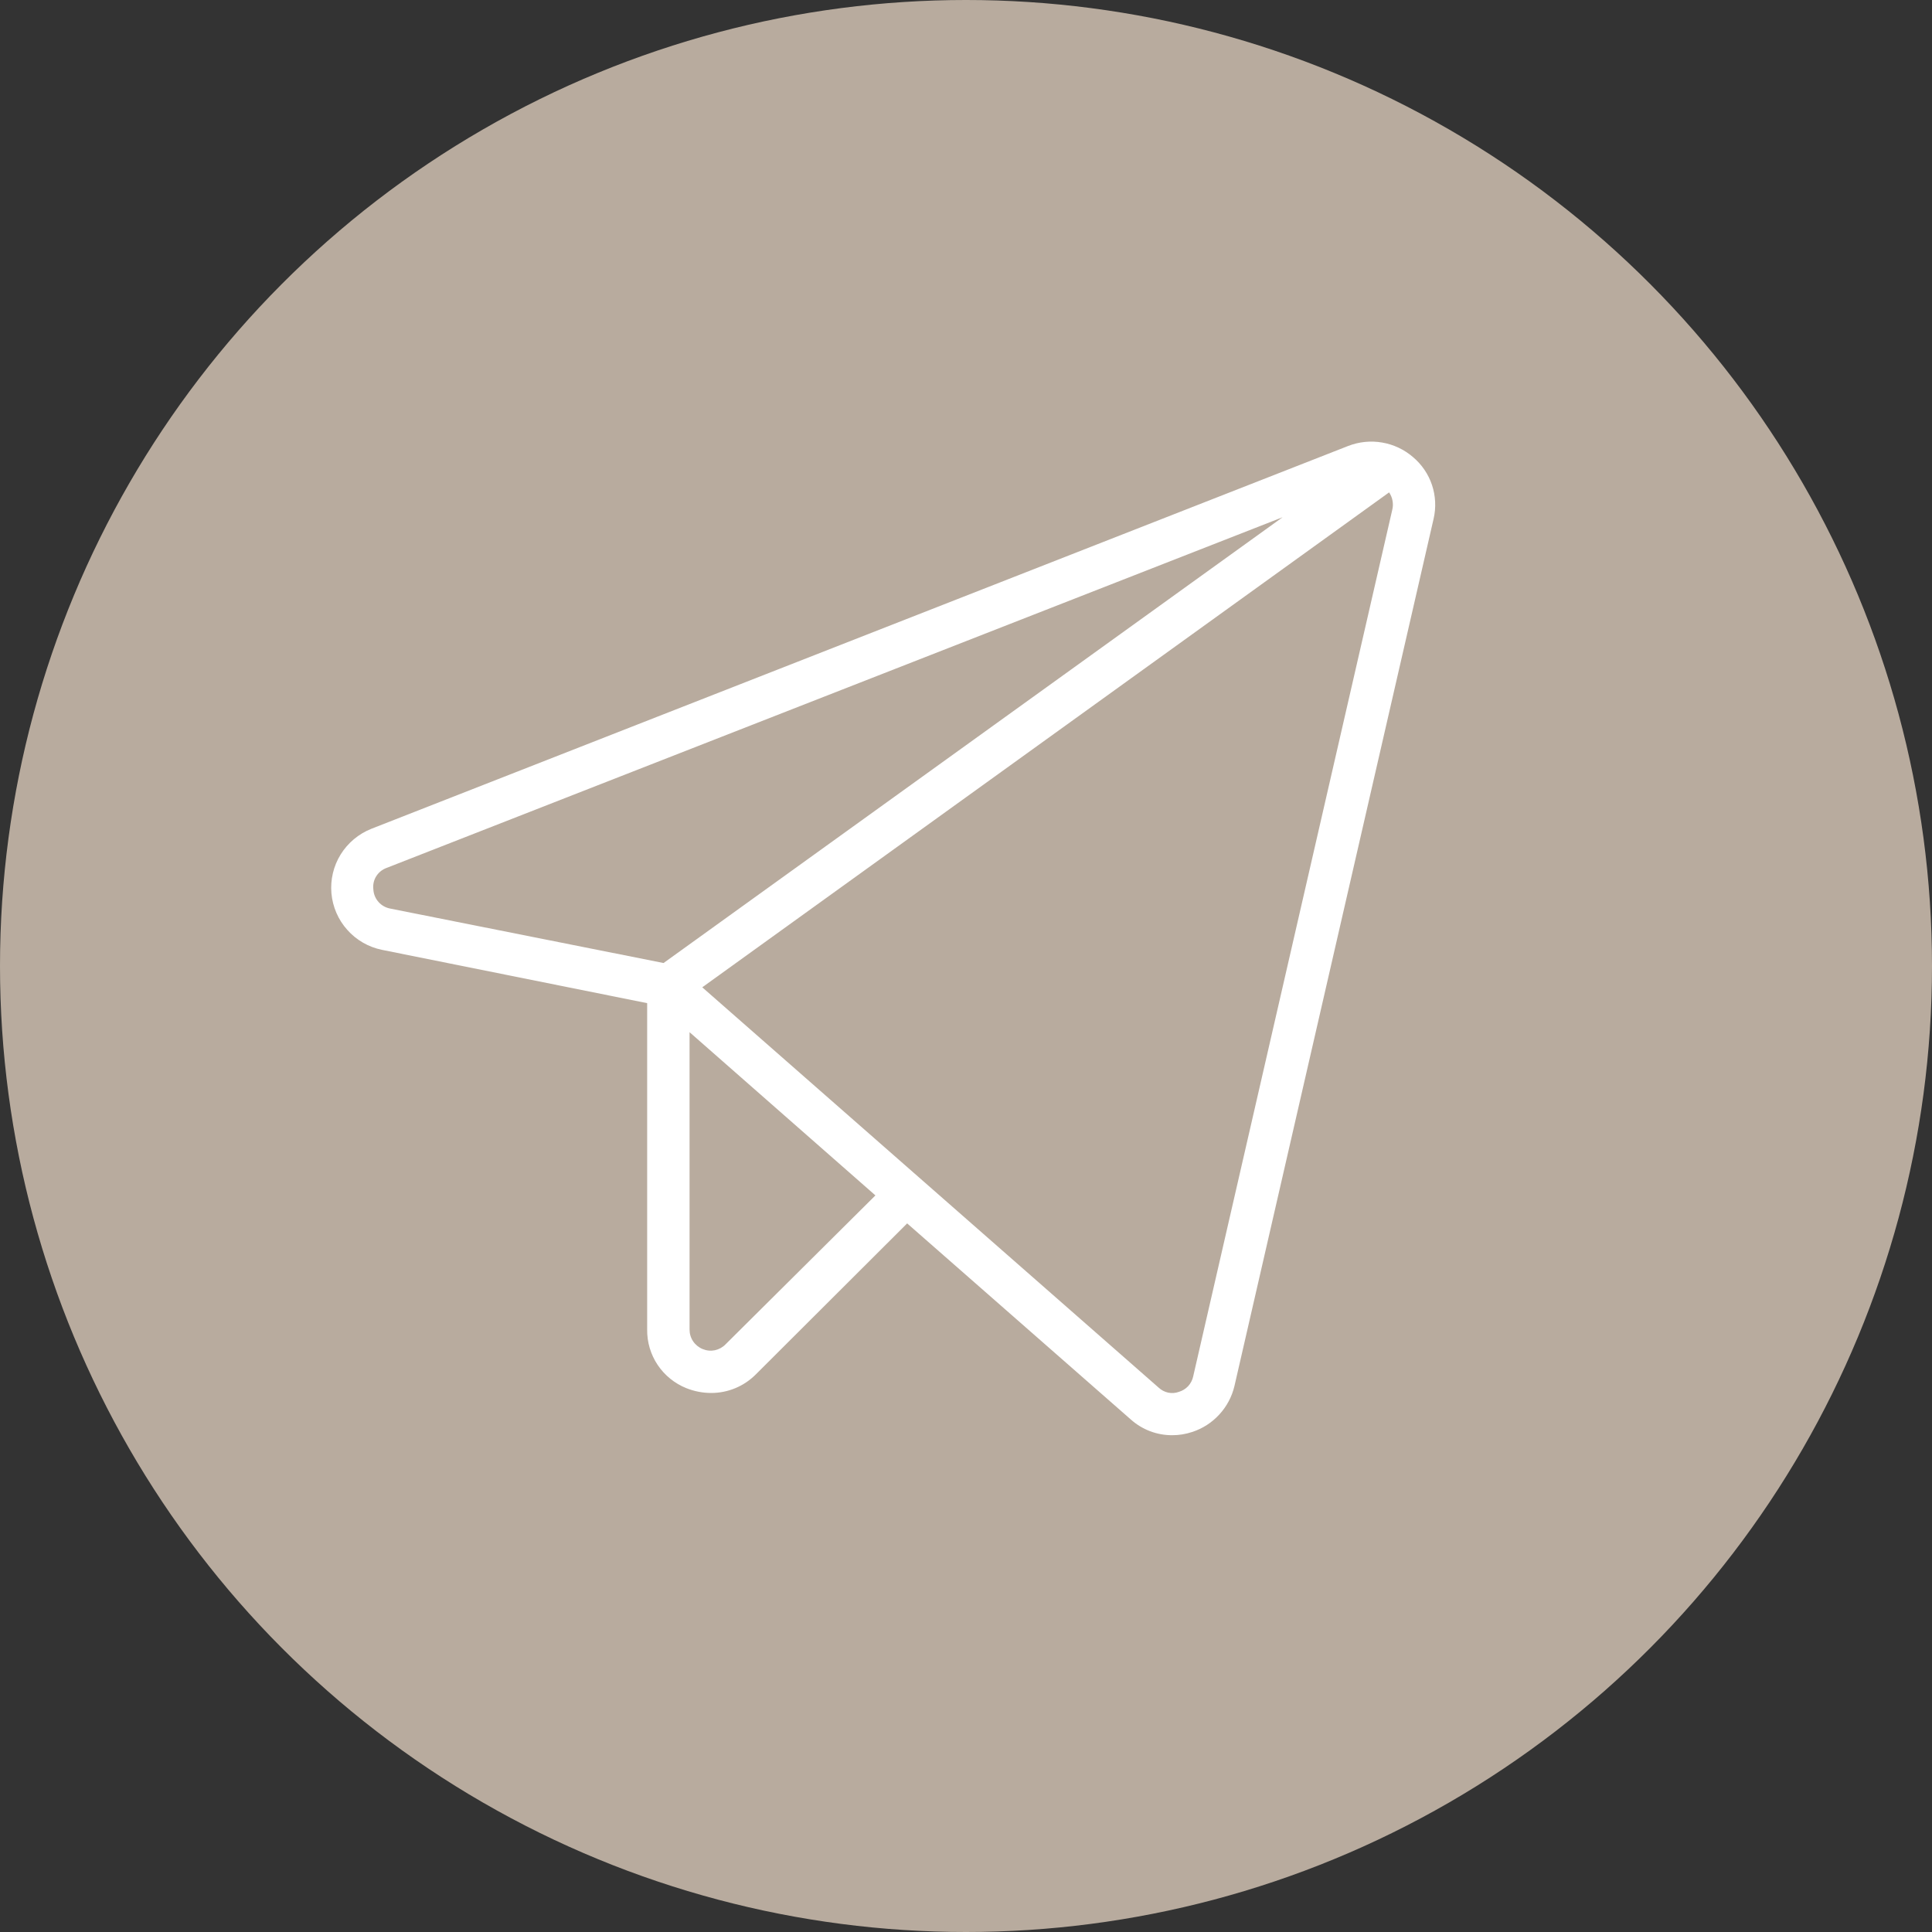
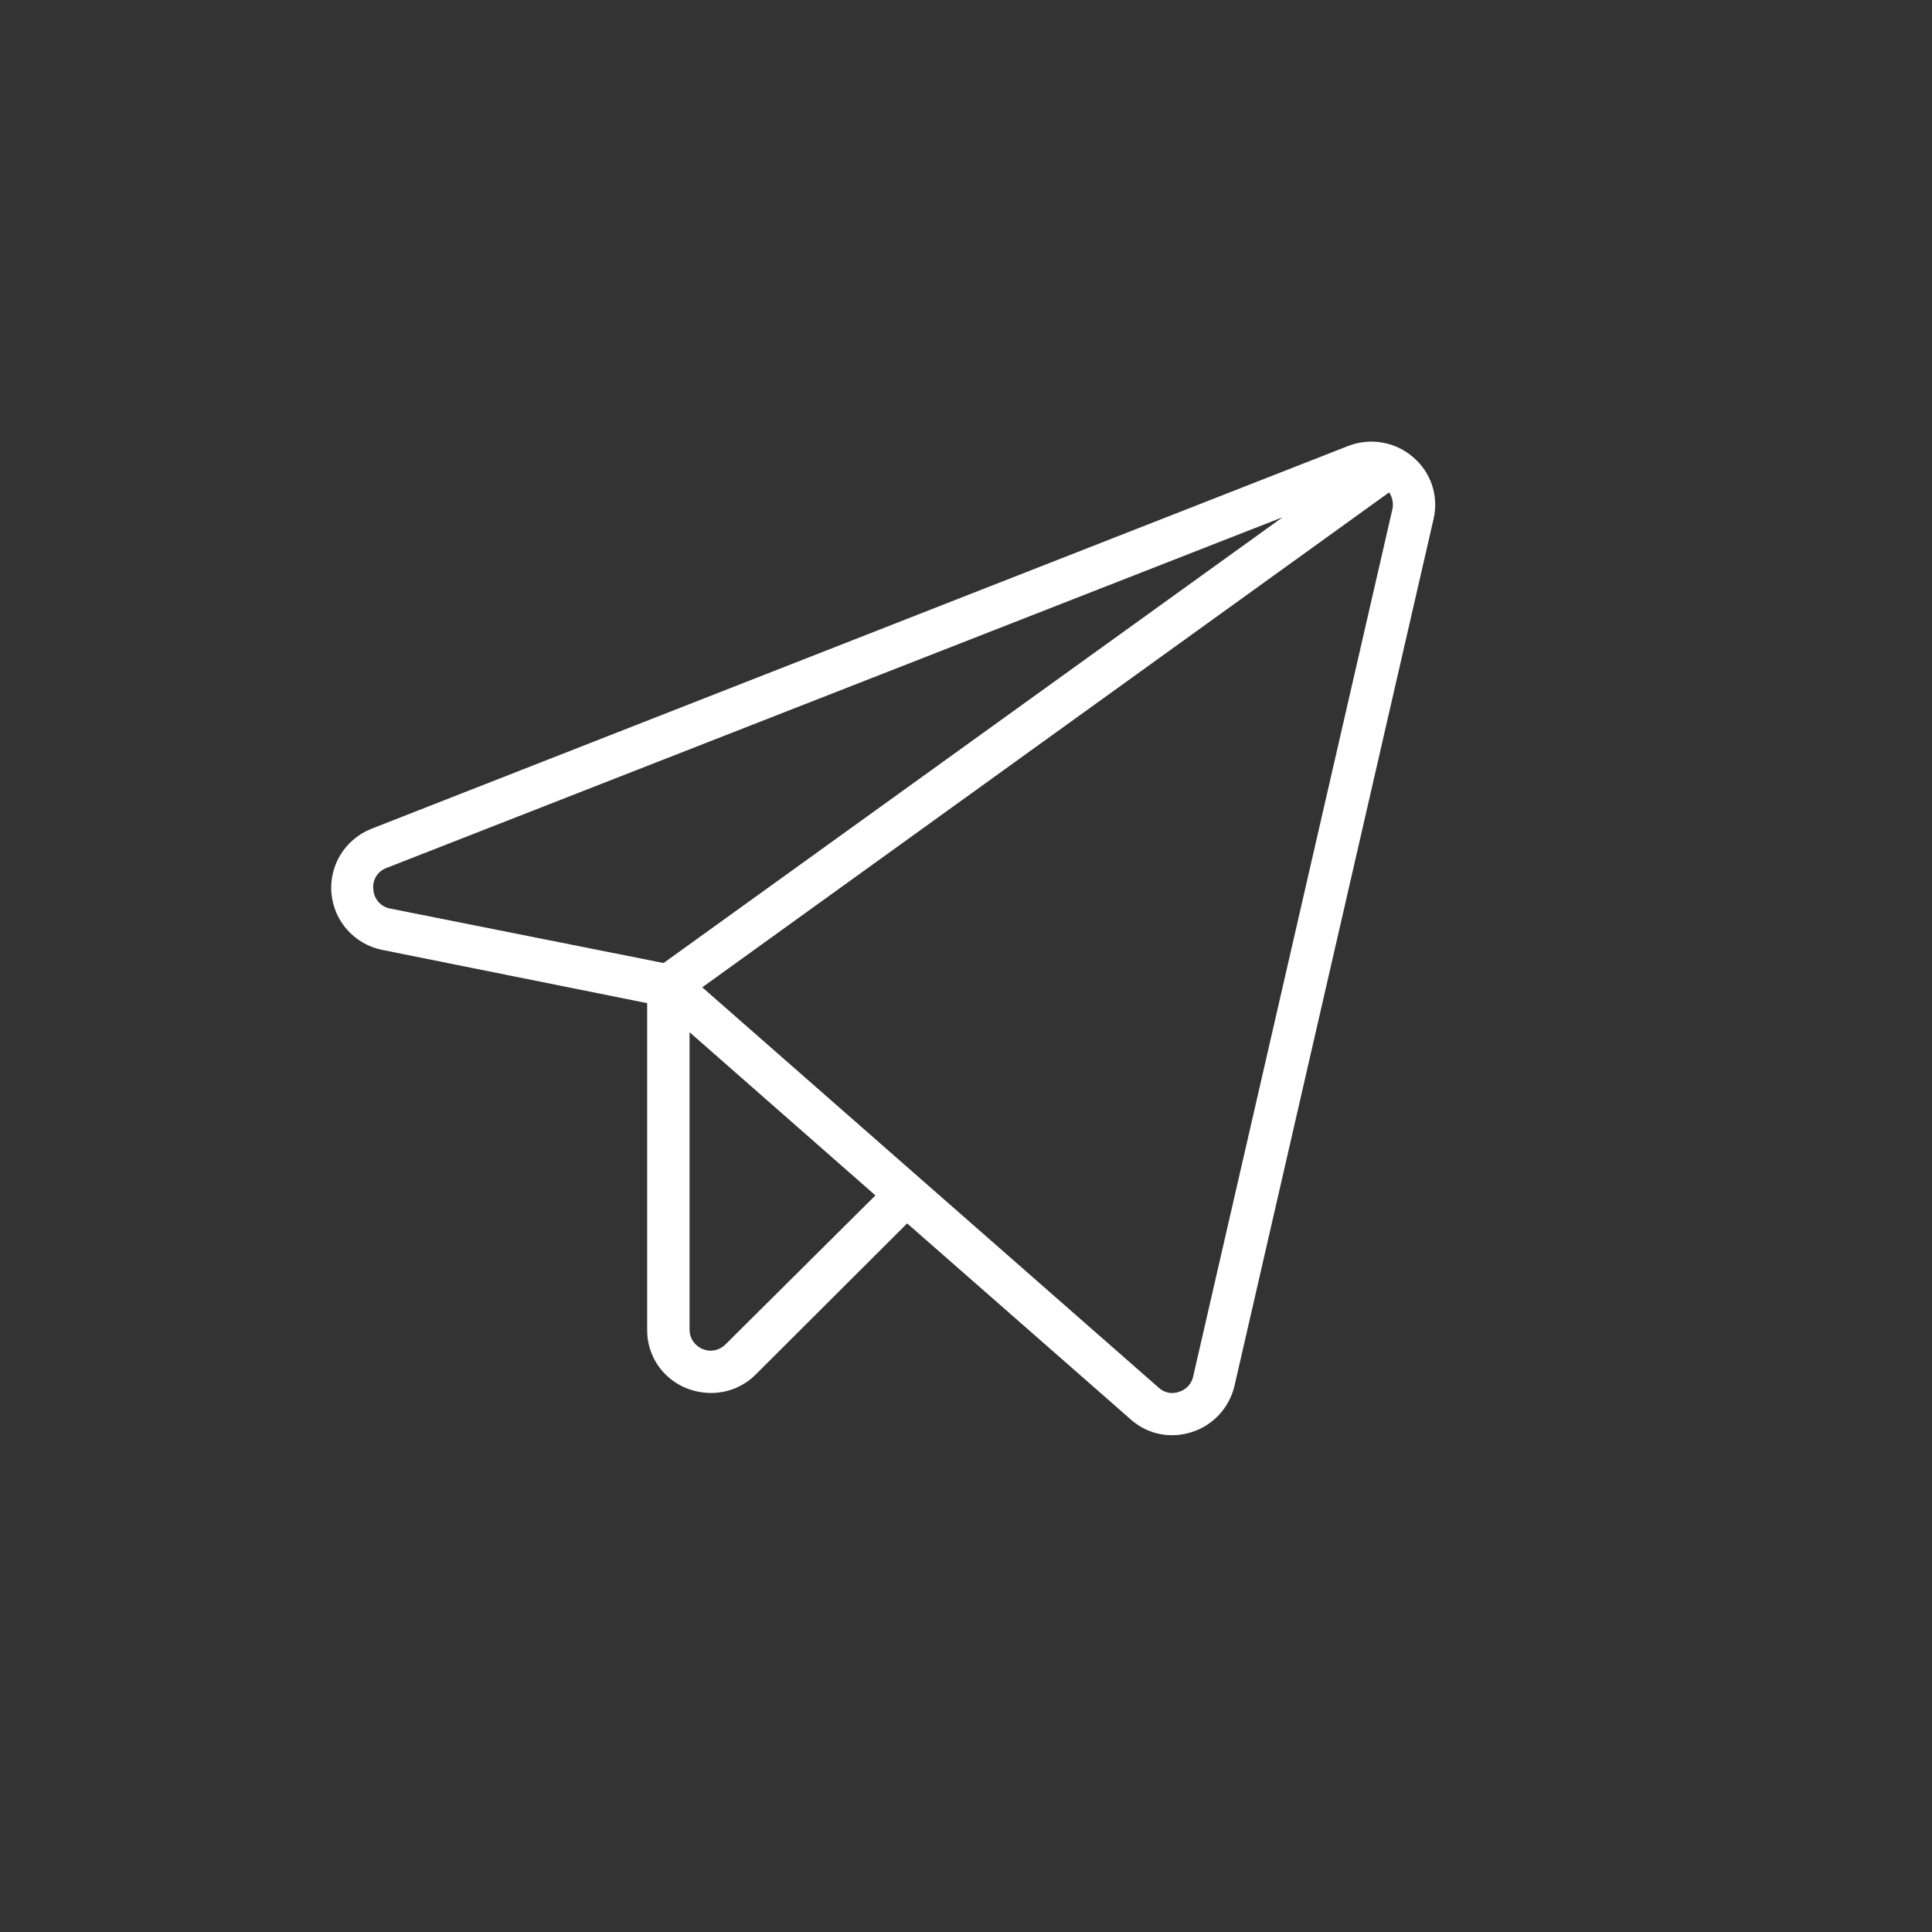
<svg xmlns="http://www.w3.org/2000/svg" width="35" height="35" viewBox="0 0 35 35" fill="none">
  <rect x="0" y="0" width="35" height="35" fill="#333333" stroke="none" />
-   <circle cx="17.5" cy="17.5" r="17.5" fill="#B8AB9E" />
  <path d="M25.596 8.279C25.438 8.143 25.245 8.052 25.039 8.017C24.833 7.981 24.621 8.003 24.426 8.078L6.726 15.015C6.496 15.107 6.301 15.27 6.171 15.48C6.041 15.69 5.983 15.936 6.004 16.182C6.026 16.428 6.126 16.661 6.291 16.845C6.455 17.03 6.675 17.157 6.918 17.207L11.724 18.173V24.086C11.721 24.314 11.787 24.537 11.914 24.727C12.041 24.916 12.222 25.063 12.434 25.148C12.577 25.205 12.73 25.235 12.885 25.235C13.035 25.235 13.183 25.205 13.321 25.148C13.46 25.09 13.585 25.006 13.691 24.9L16.434 22.163L20.483 25.713C20.691 25.9 20.961 26.003 21.241 26C21.362 26 21.481 25.98 21.596 25.942C21.785 25.881 21.954 25.772 22.088 25.626C22.223 25.48 22.317 25.303 22.363 25.11L25.971 9.399C26.018 9.196 26.008 8.984 25.942 8.786C25.876 8.589 25.756 8.413 25.596 8.279ZM6.764 16.116C6.753 16.033 6.77 15.948 6.814 15.877C6.858 15.806 6.925 15.751 7.004 15.723L23.236 9.37L12.021 17.446L7.071 16.46C6.989 16.445 6.913 16.403 6.858 16.341C6.802 16.279 6.769 16.199 6.764 16.116ZM13.144 24.354C13.092 24.408 13.024 24.445 12.951 24.461C12.877 24.476 12.801 24.469 12.731 24.44C12.661 24.412 12.6 24.363 12.557 24.3C12.514 24.237 12.492 24.162 12.492 24.086V18.699L15.859 21.656L13.144 24.354ZM25.222 9.236L21.615 24.938C21.601 25.003 21.569 25.063 21.524 25.112C21.478 25.161 21.42 25.196 21.356 25.215C21.294 25.238 21.227 25.242 21.163 25.229C21.099 25.215 21.039 25.184 20.991 25.139L12.722 17.886L25.165 8.92C25.196 8.966 25.218 9.018 25.227 9.072C25.237 9.127 25.236 9.182 25.222 9.236Z" fill="white" />
</svg>